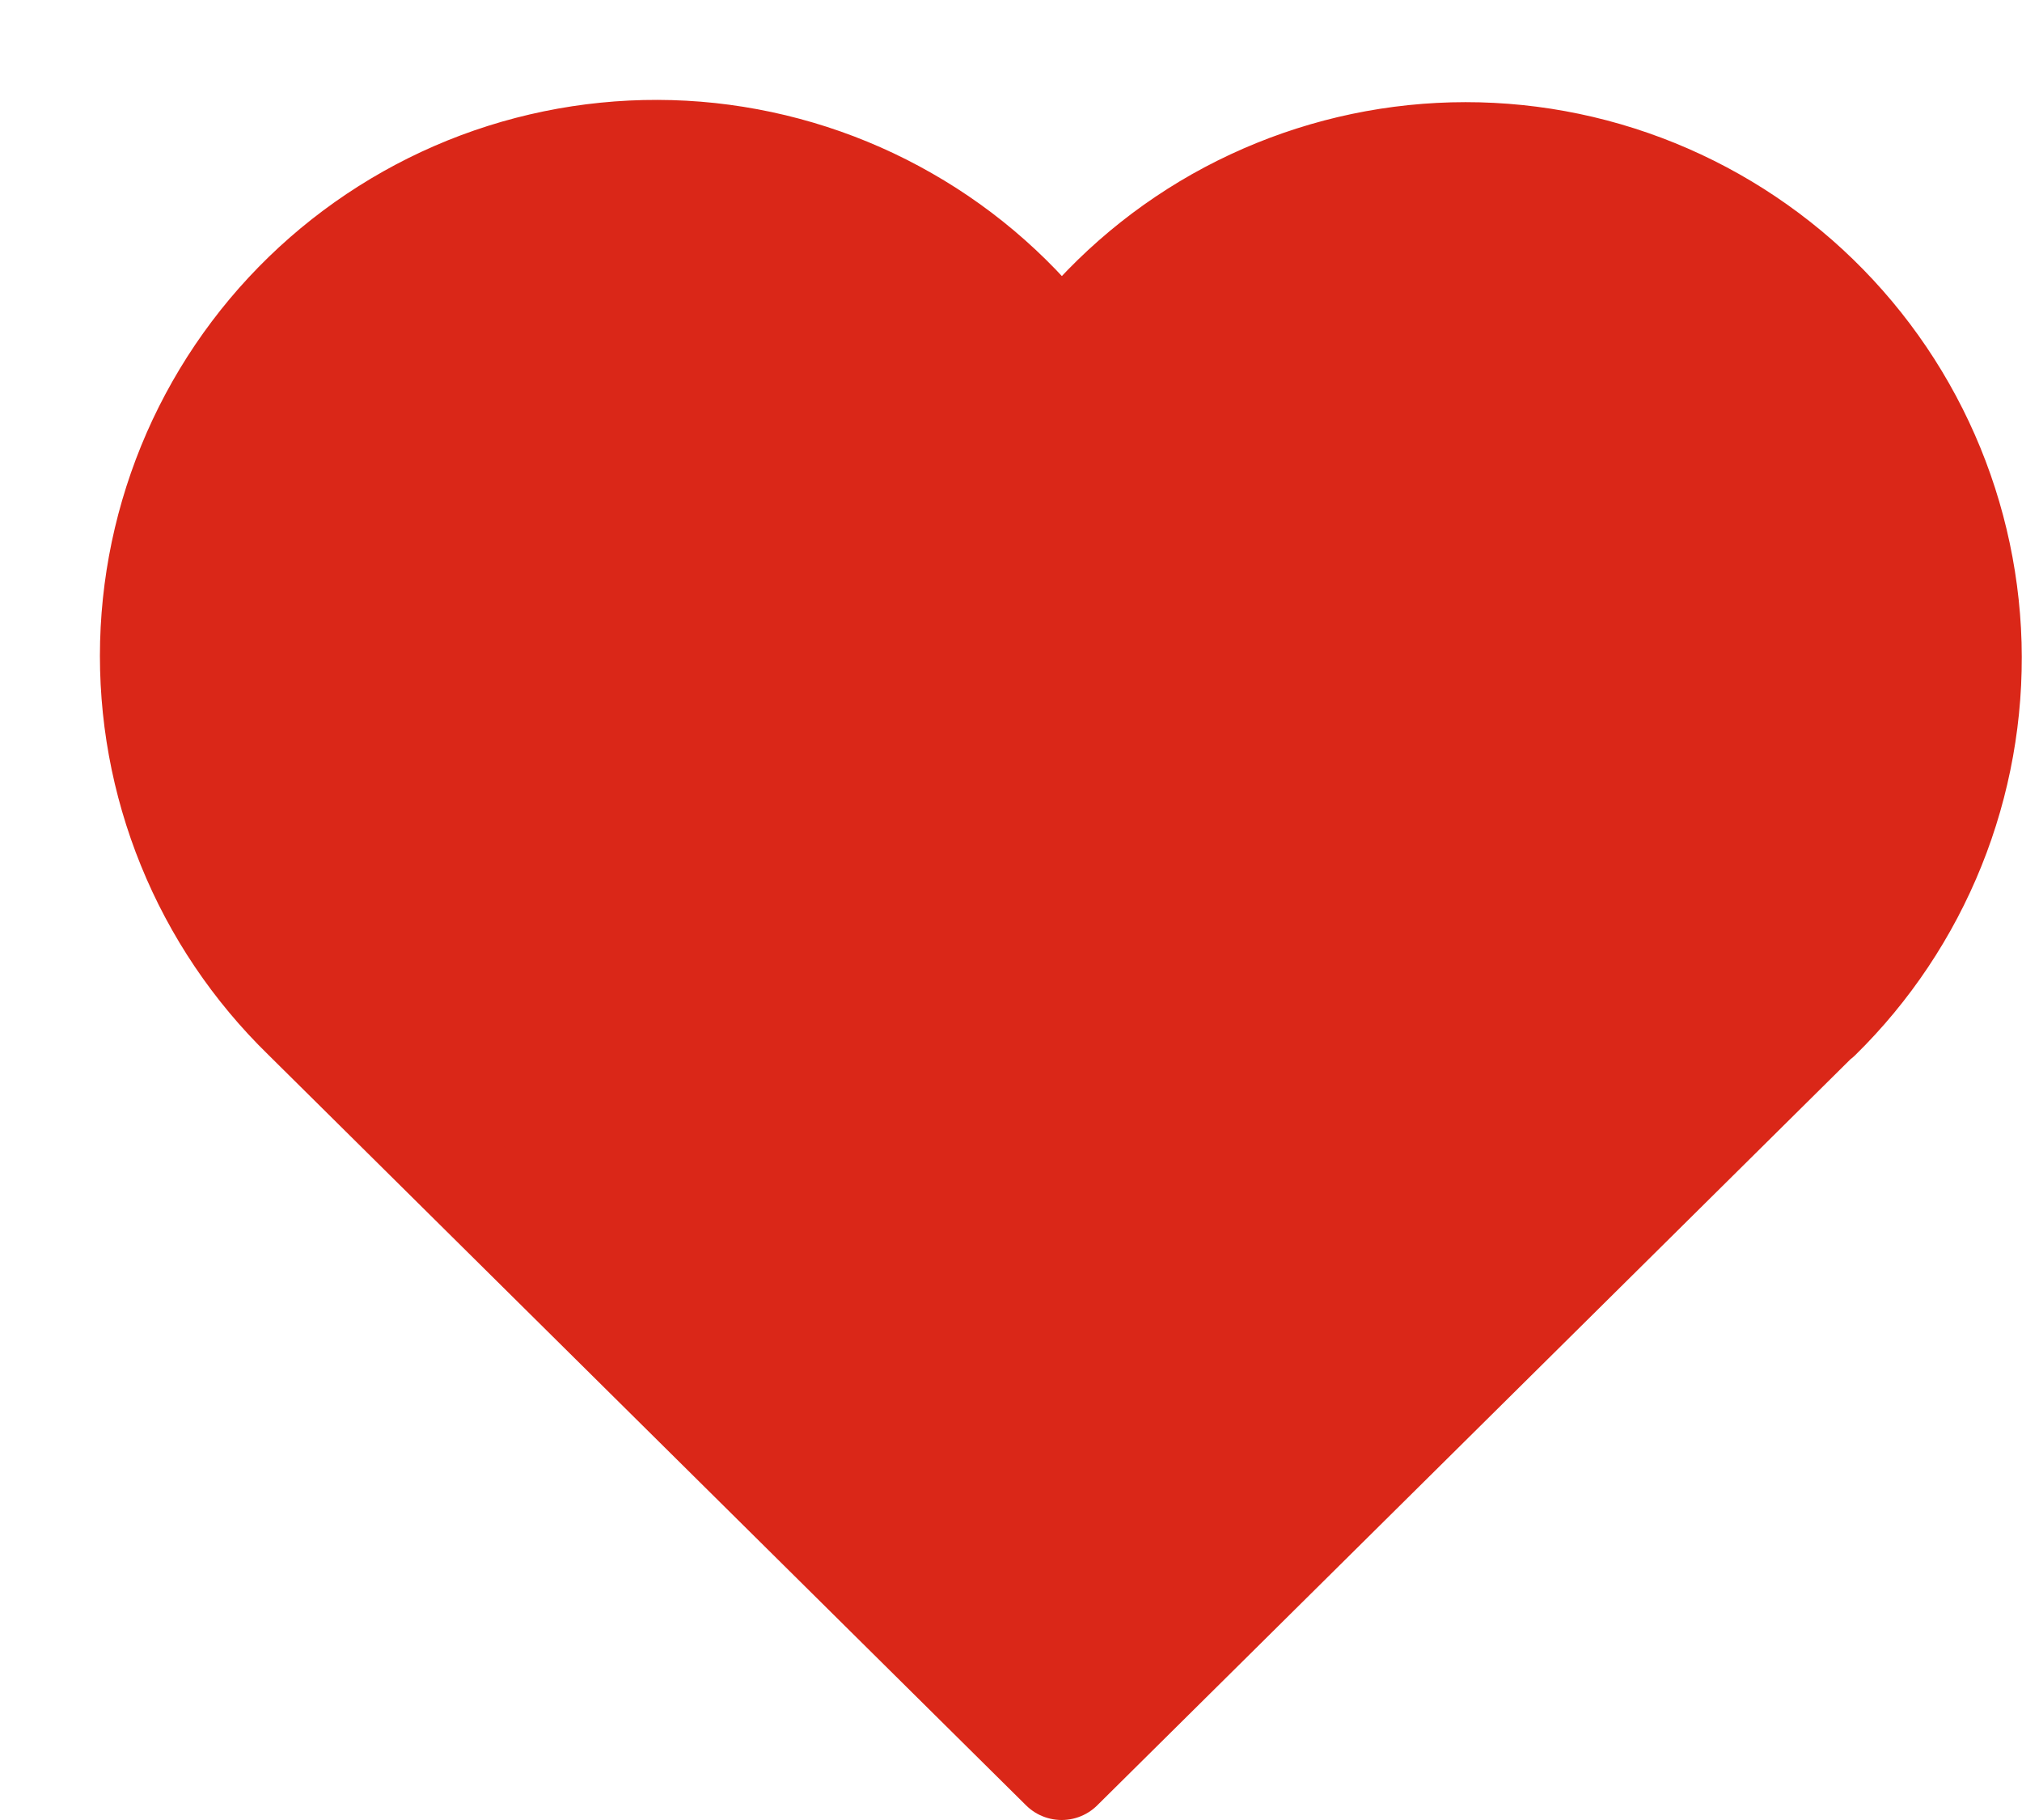
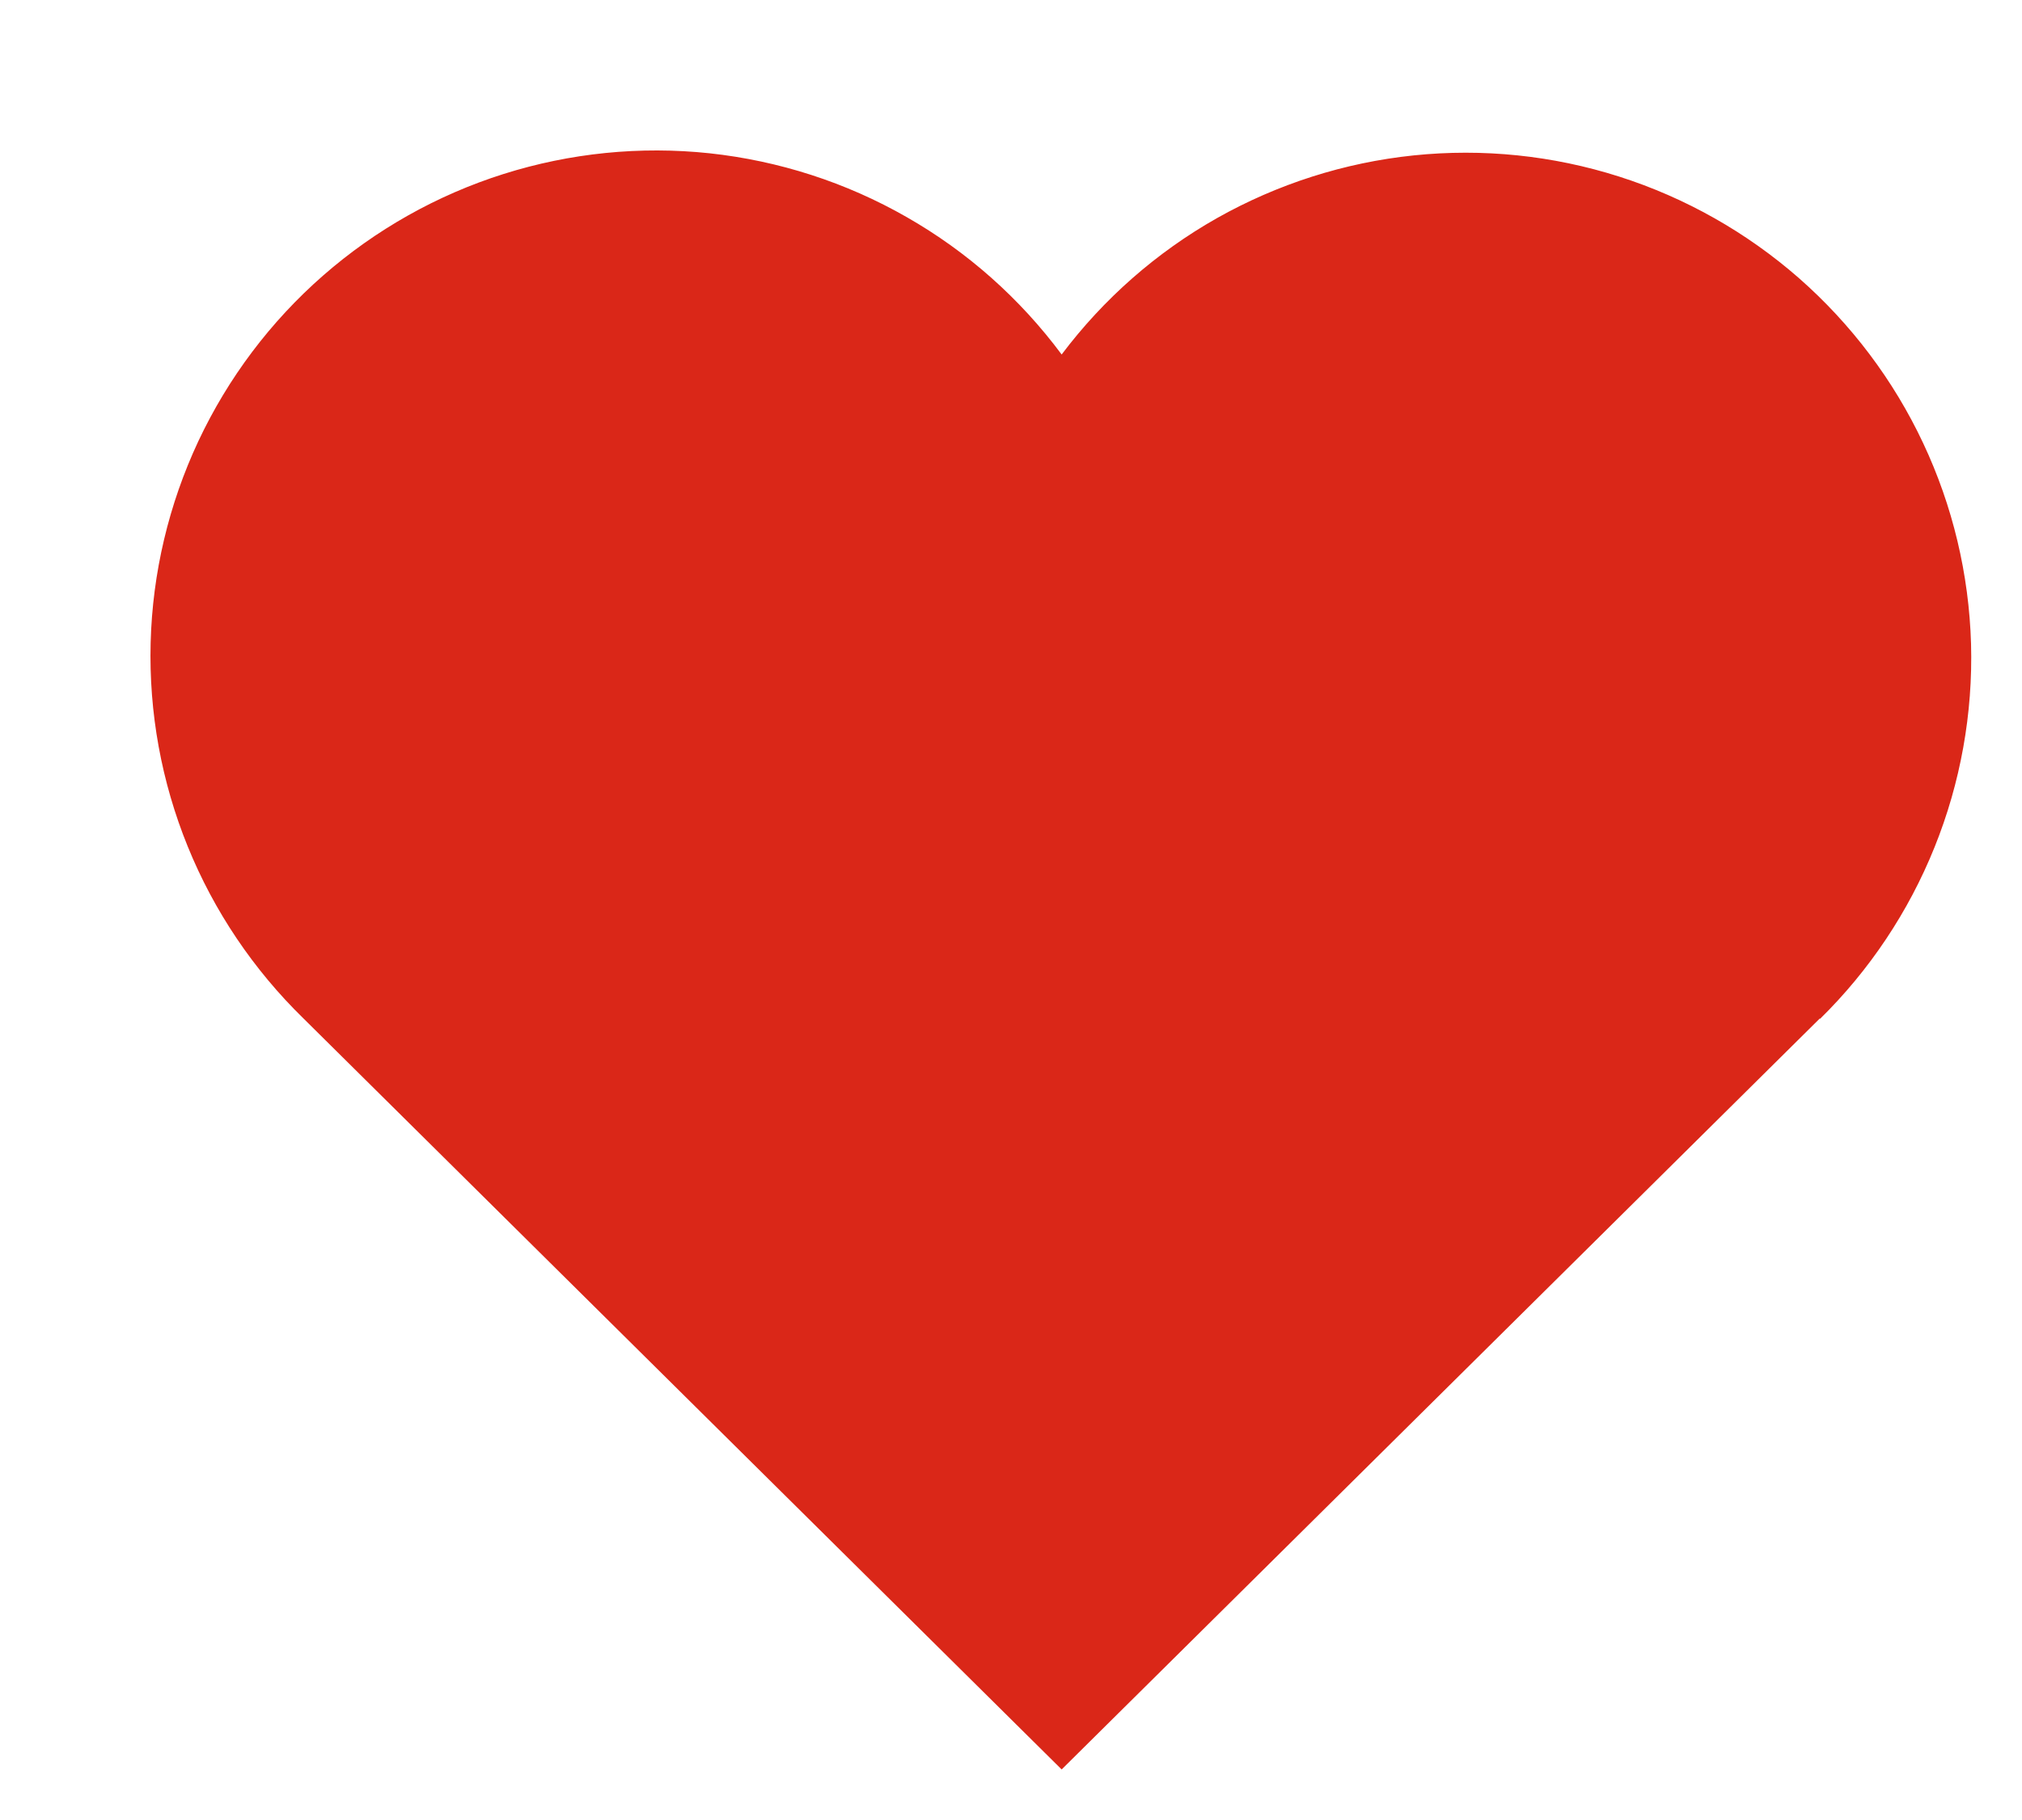
<svg xmlns="http://www.w3.org/2000/svg" width="20" height="18" viewBox="0 0 20 18" fill="none">
  <path d="M18.001 10.072L10.501 17.5L3.001 10.072C2.507 9.59 2.117 9.012 1.857 8.372C1.597 7.733 1.472 7.047 1.49 6.357C1.508 5.667 1.669 4.988 1.962 4.363C2.256 3.738 2.675 3.181 3.195 2.726C3.714 2.272 4.322 1.929 4.98 1.721C5.638 1.513 6.332 1.443 7.019 1.516C7.705 1.59 8.369 1.804 8.968 2.147C9.568 2.489 10.089 2.952 10.501 3.506C10.915 2.956 11.437 2.497 12.036 2.158C12.635 1.82 13.298 1.608 13.982 1.537C14.667 1.466 15.358 1.537 16.014 1.746C16.67 1.955 17.275 2.297 17.793 2.75C18.31 3.204 18.729 3.759 19.022 4.382C19.315 5.004 19.476 5.681 19.496 6.368C19.515 7.056 19.392 7.741 19.135 8.379C18.878 9.017 18.492 9.596 18.001 10.078" fill="#DA2718" />
-   <path d="M18.001 10.072L10.501 17.5L3.001 10.072C2.507 9.59 2.117 9.012 1.857 8.372C1.597 7.733 1.472 7.047 1.49 6.357C1.508 5.667 1.669 4.988 1.962 4.363C2.256 3.738 2.675 3.181 3.195 2.726C3.714 2.272 4.322 1.929 4.98 1.721C5.638 1.513 6.332 1.443 7.019 1.516C7.705 1.59 8.369 1.804 8.968 2.147C9.568 2.489 10.089 2.952 10.501 3.506C10.915 2.956 11.437 2.497 12.036 2.158C12.635 1.82 13.298 1.608 13.982 1.537C14.667 1.466 15.358 1.537 16.014 1.746C16.67 1.955 17.275 2.297 17.793 2.75C18.31 3.204 18.729 3.759 19.022 4.382C19.315 5.004 19.476 5.681 19.496 6.368C19.515 7.056 19.392 7.741 19.135 8.379C18.878 9.017 18.492 9.596 18.001 10.078" stroke="#DA2718" stroke-linecap="round" stroke-linejoin="round" />
</svg>